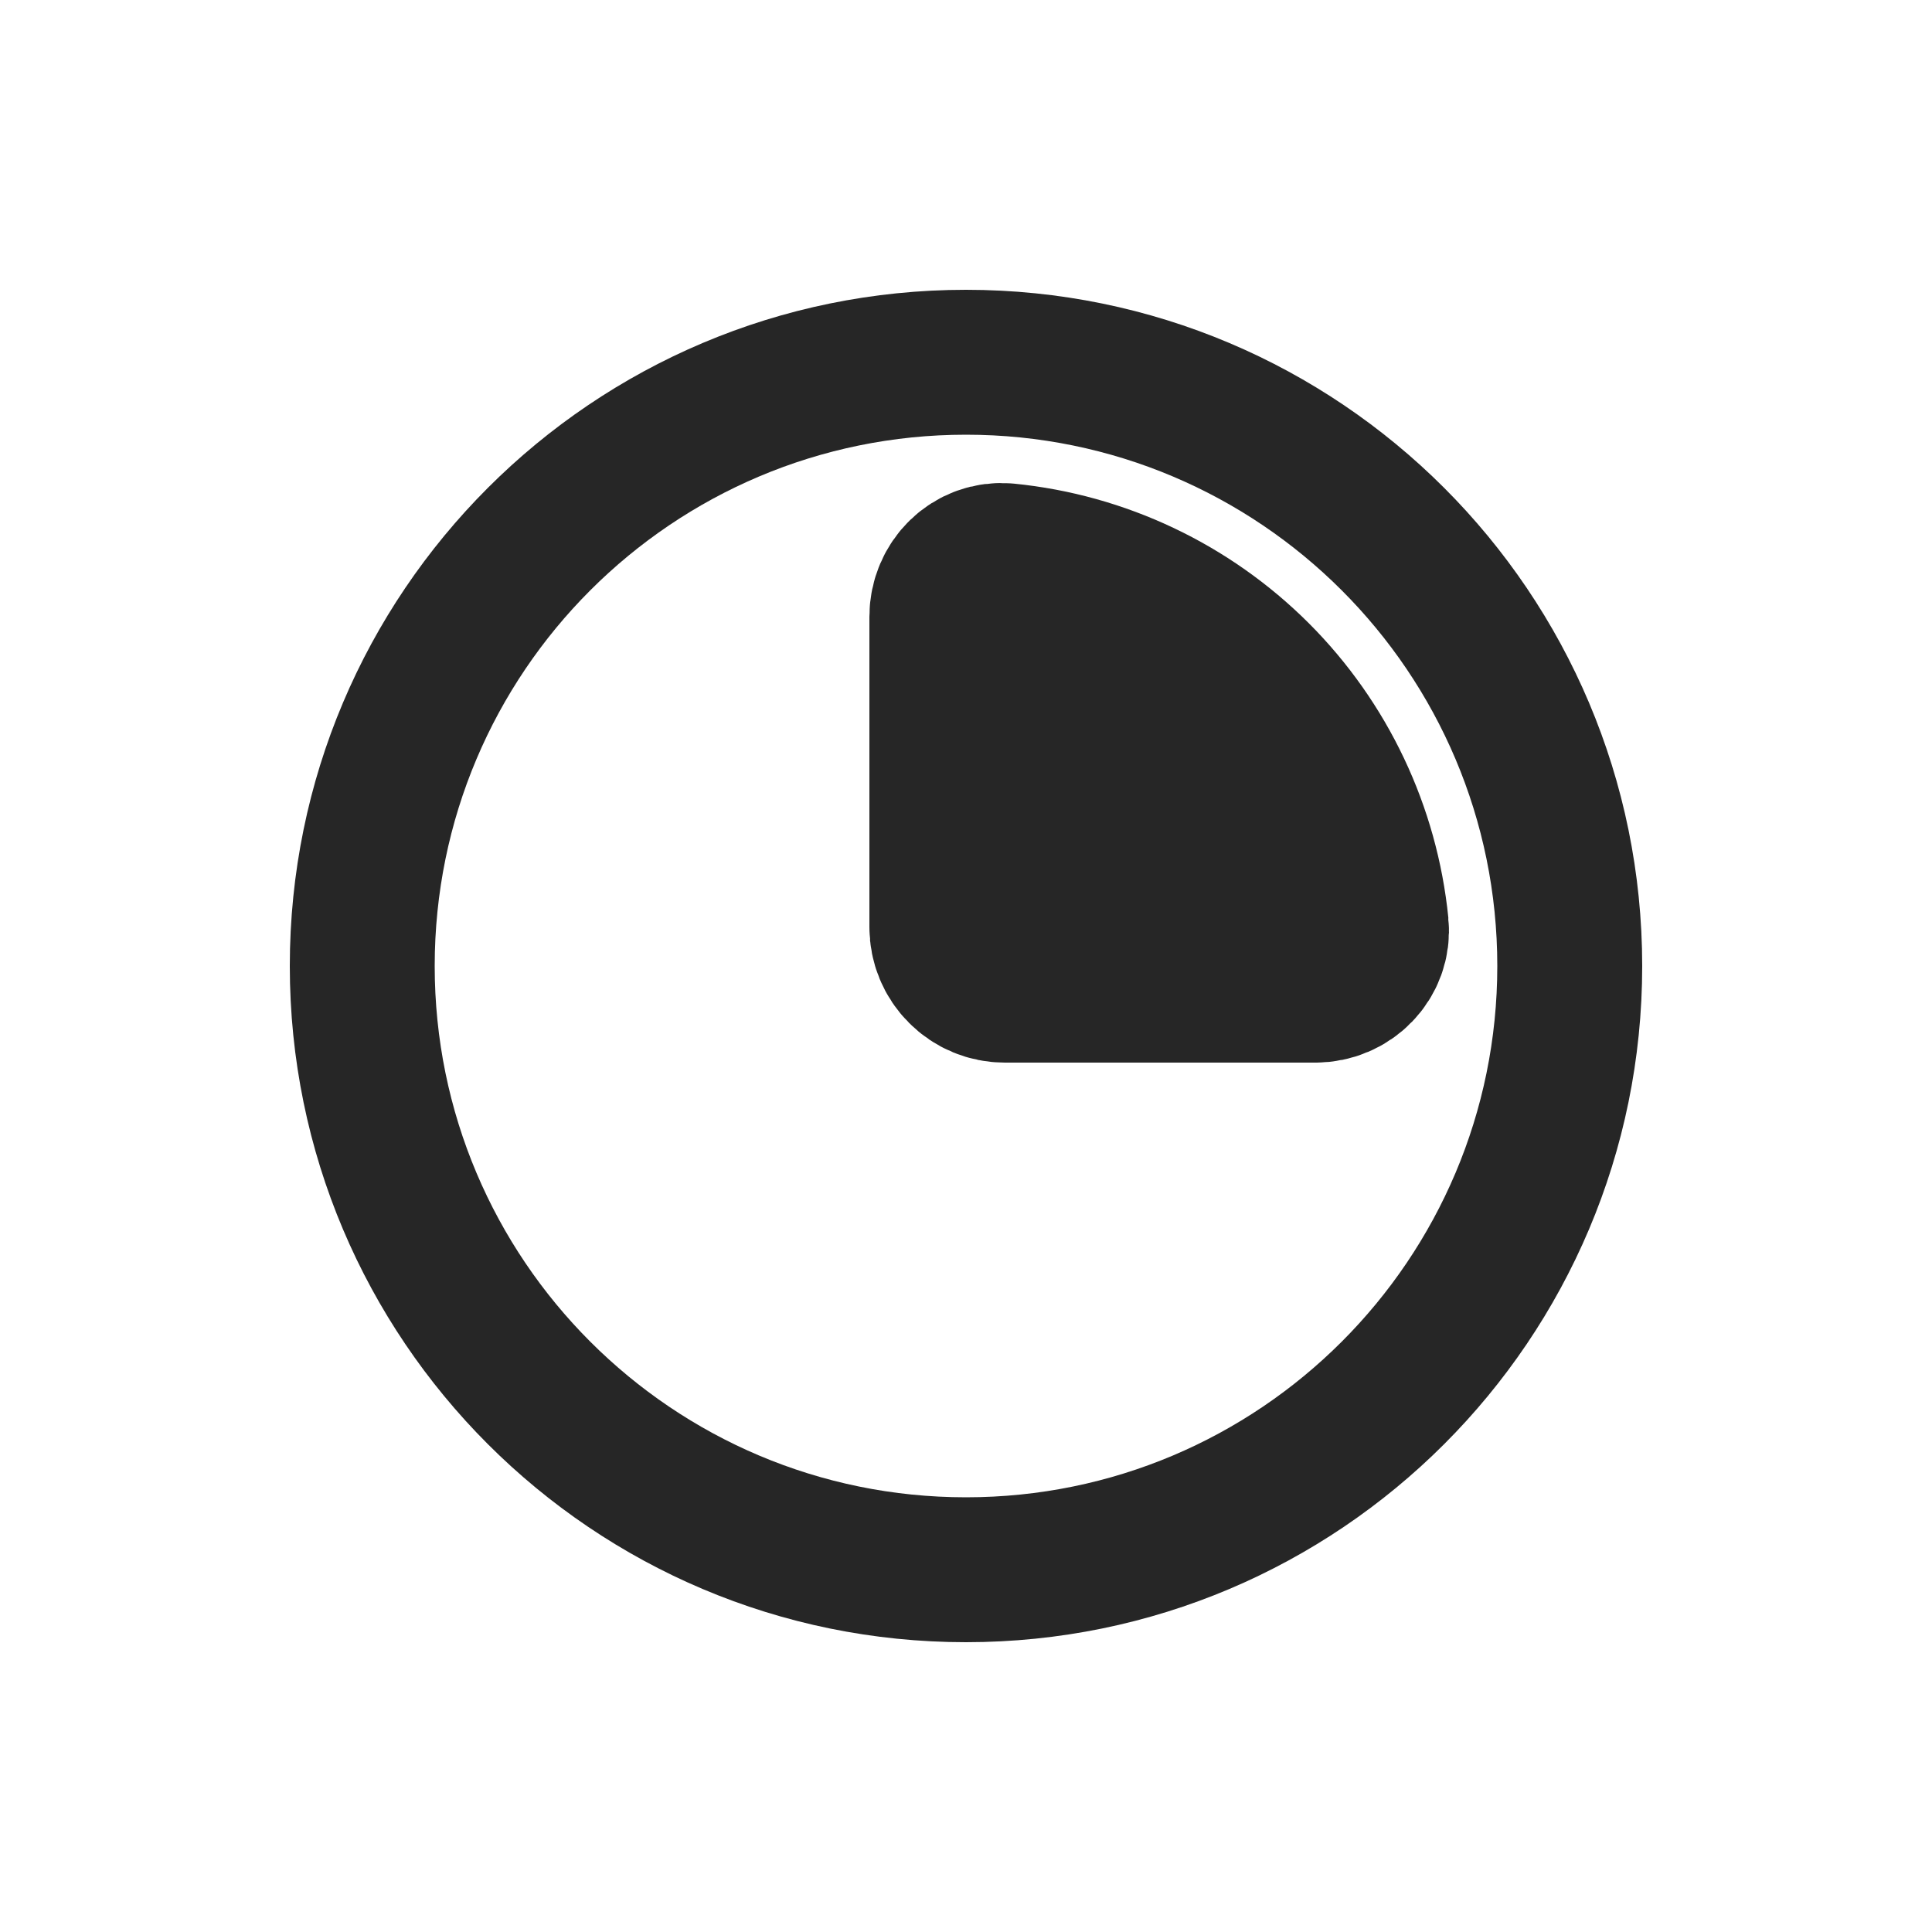
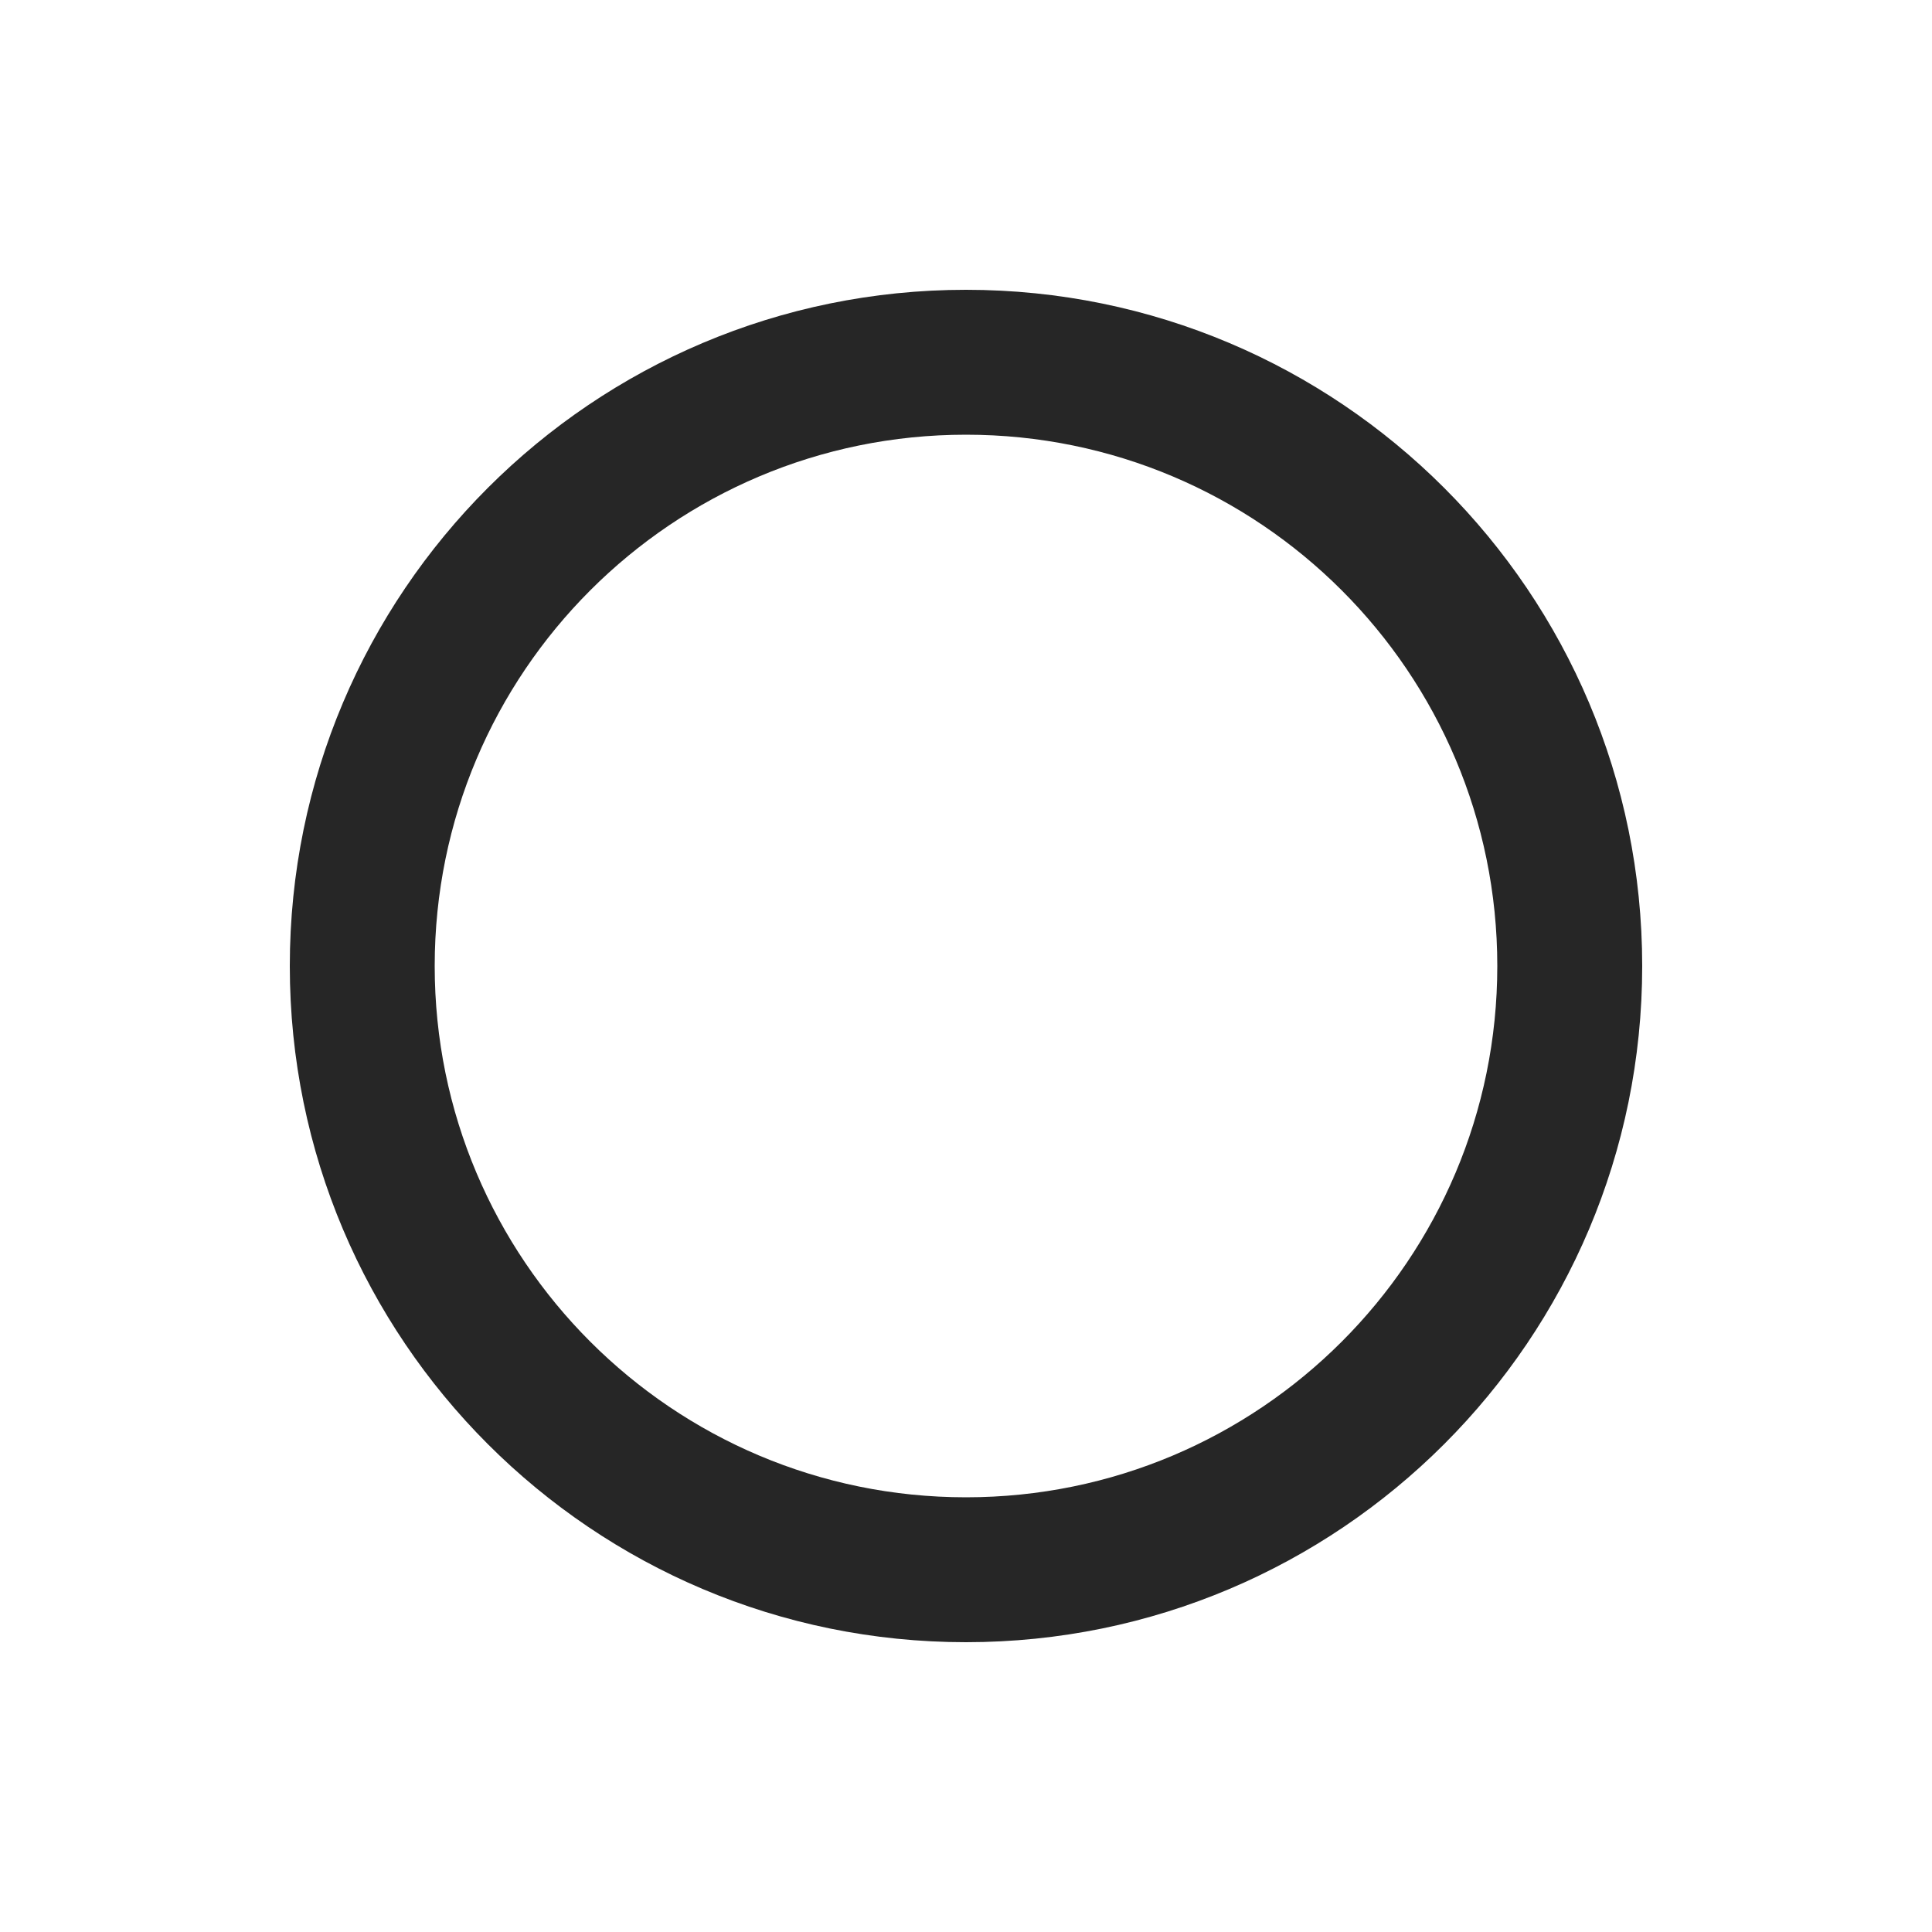
<svg xmlns="http://www.w3.org/2000/svg" width="20" height="20" viewBox="0 0 20 20" fill="none">
  <path fill-rule="evenodd" clip-rule="evenodd" d="M17 10C17 13.866 13.866 17 10 17C6.134 17 3 13.866 3 10C3 6.134 6.134 3 10 3C13.866 3 17 6.134 17 10ZM15.5 10C15.5 13.038 13.038 15.5 10 15.5C6.962 15.5 4.5 13.038 4.5 10C4.5 6.962 6.962 4.5 10 4.5C13.038 4.5 15.5 6.962 15.5 10Z" fill="#262626" />
-   <path d="M13.617 10C13.838 10 14.02 9.819 13.998 9.599C13.905 8.676 13.497 7.814 12.841 7.158C12.185 6.503 11.323 6.094 10.401 6.002C10.18 5.98 10 6.162 10 6.384V9.598C10 9.705 10.042 9.807 10.118 9.882C10.193 9.958 10.295 10 10.402 10L13.617 10Z" fill="#262626" stroke="#262626" stroke-width="2" stroke-linecap="round" stroke-linejoin="round" />
</svg>